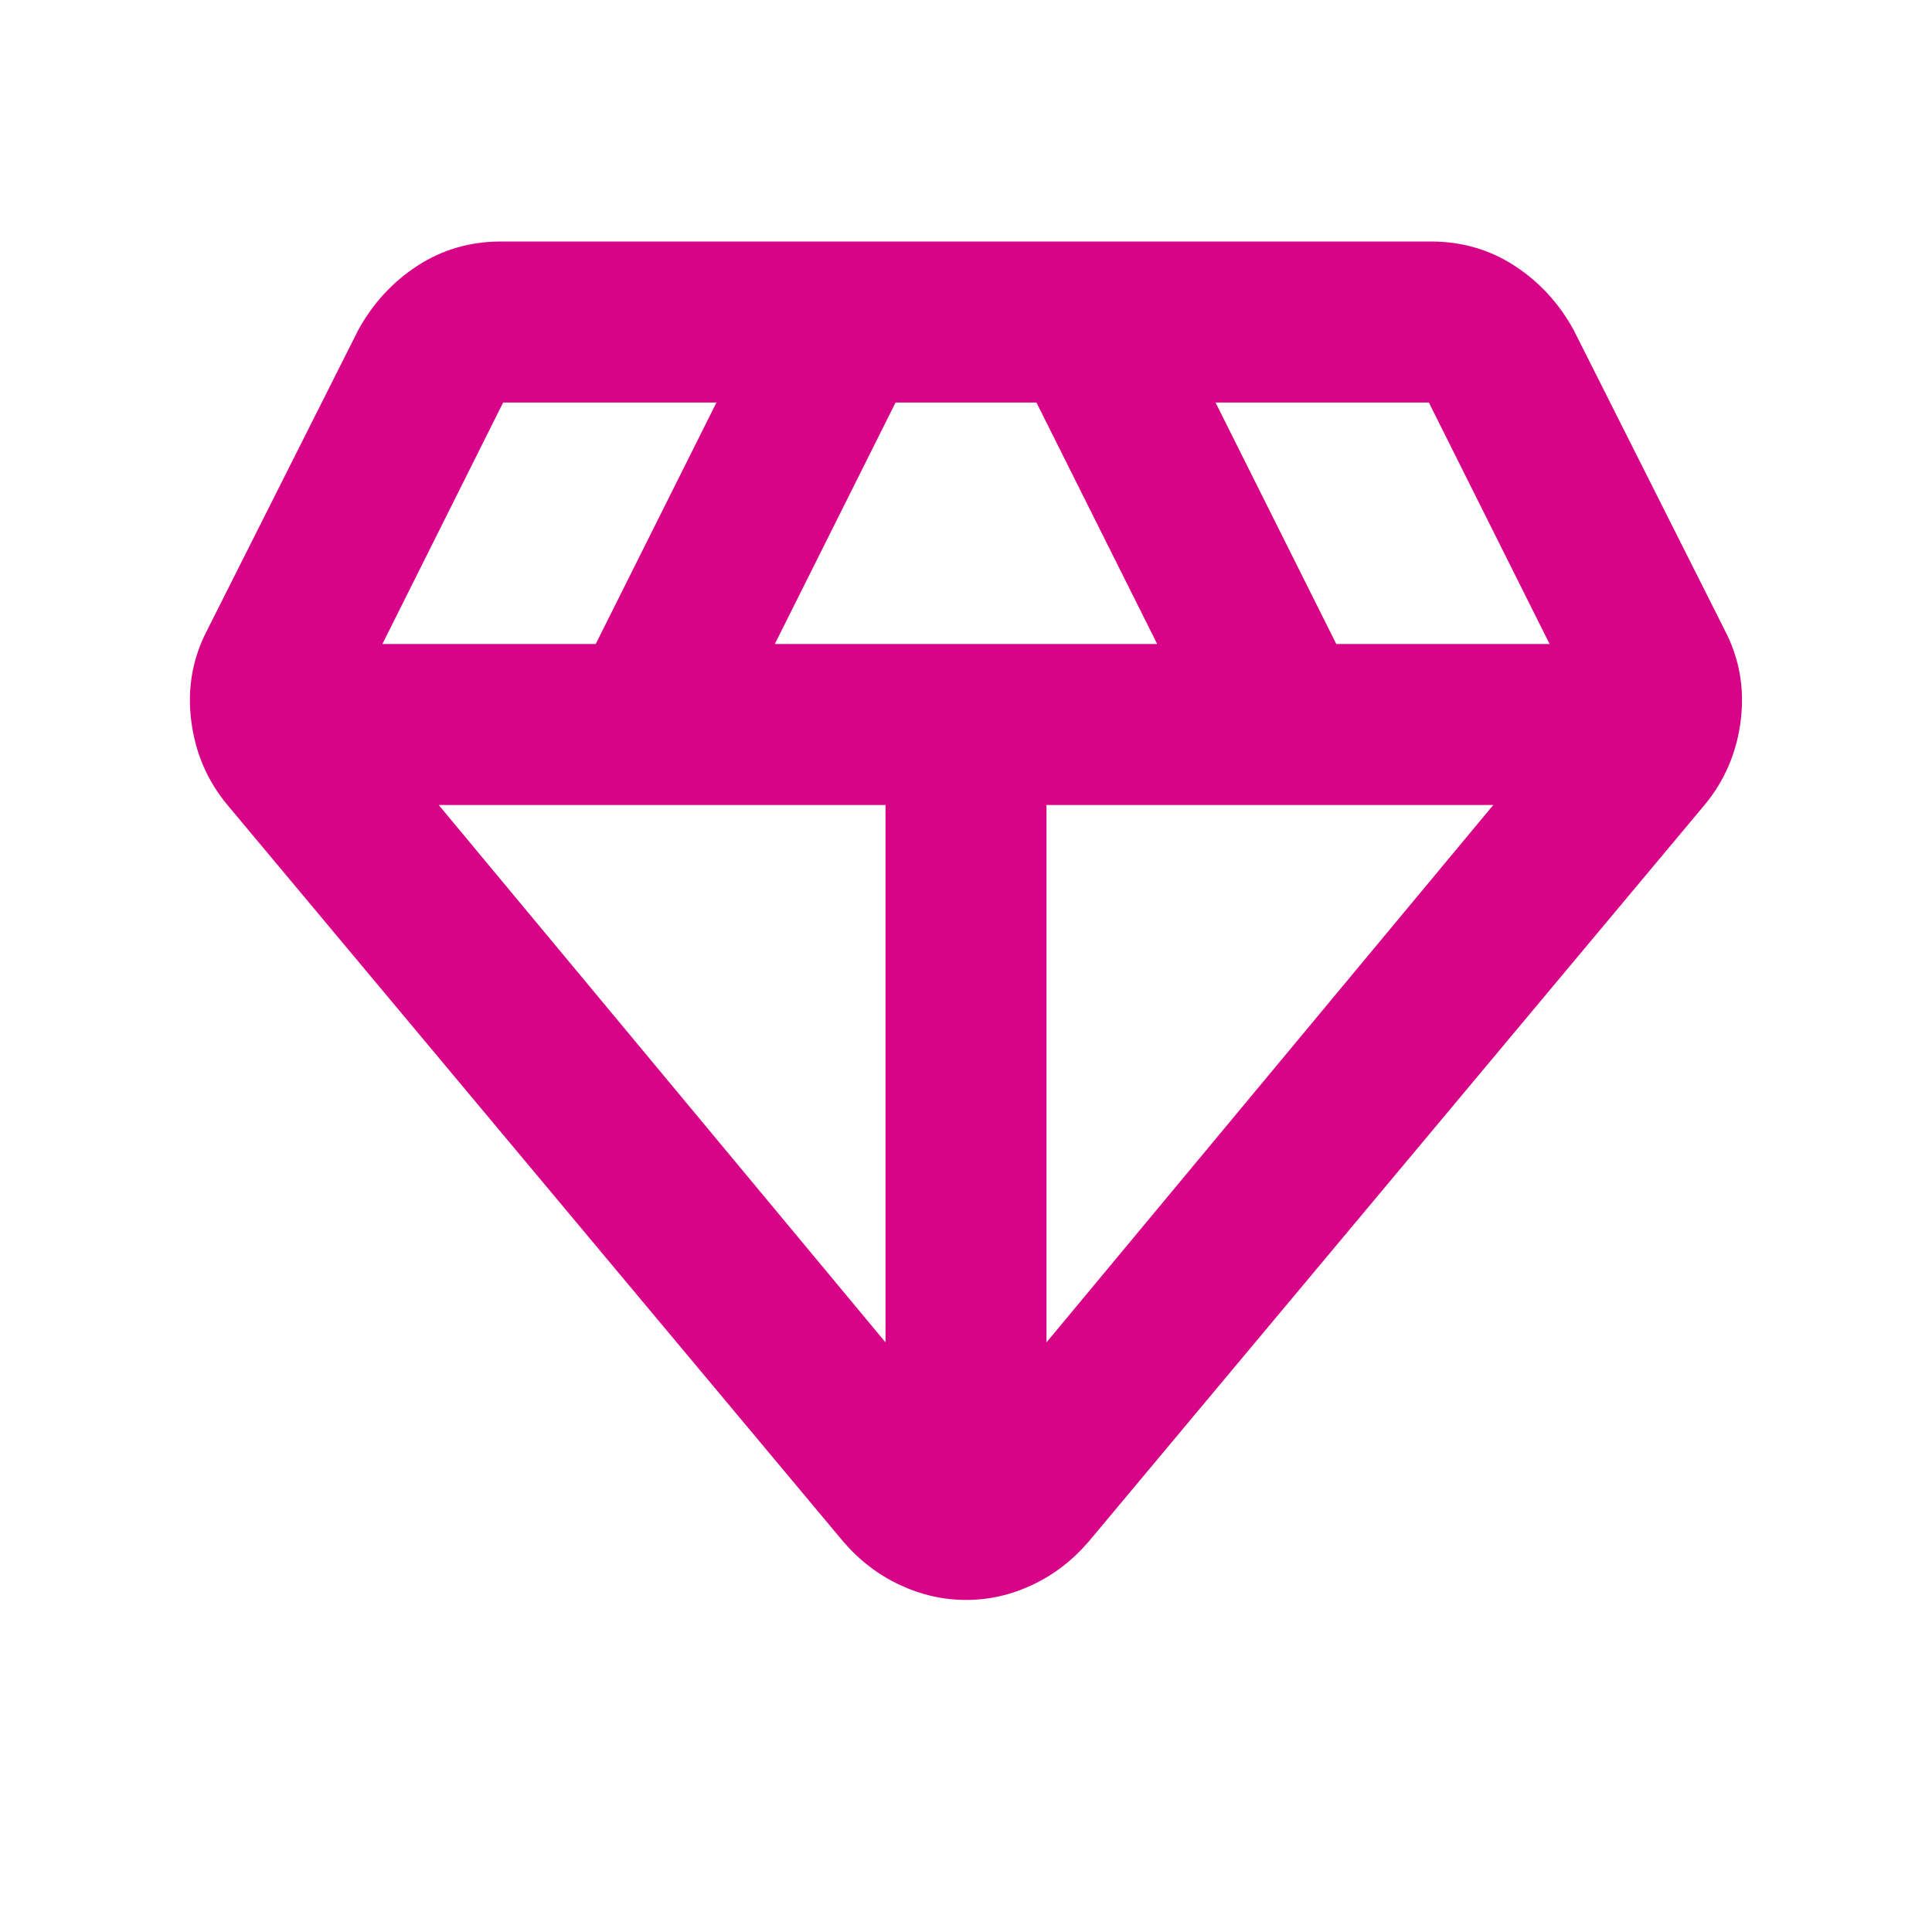
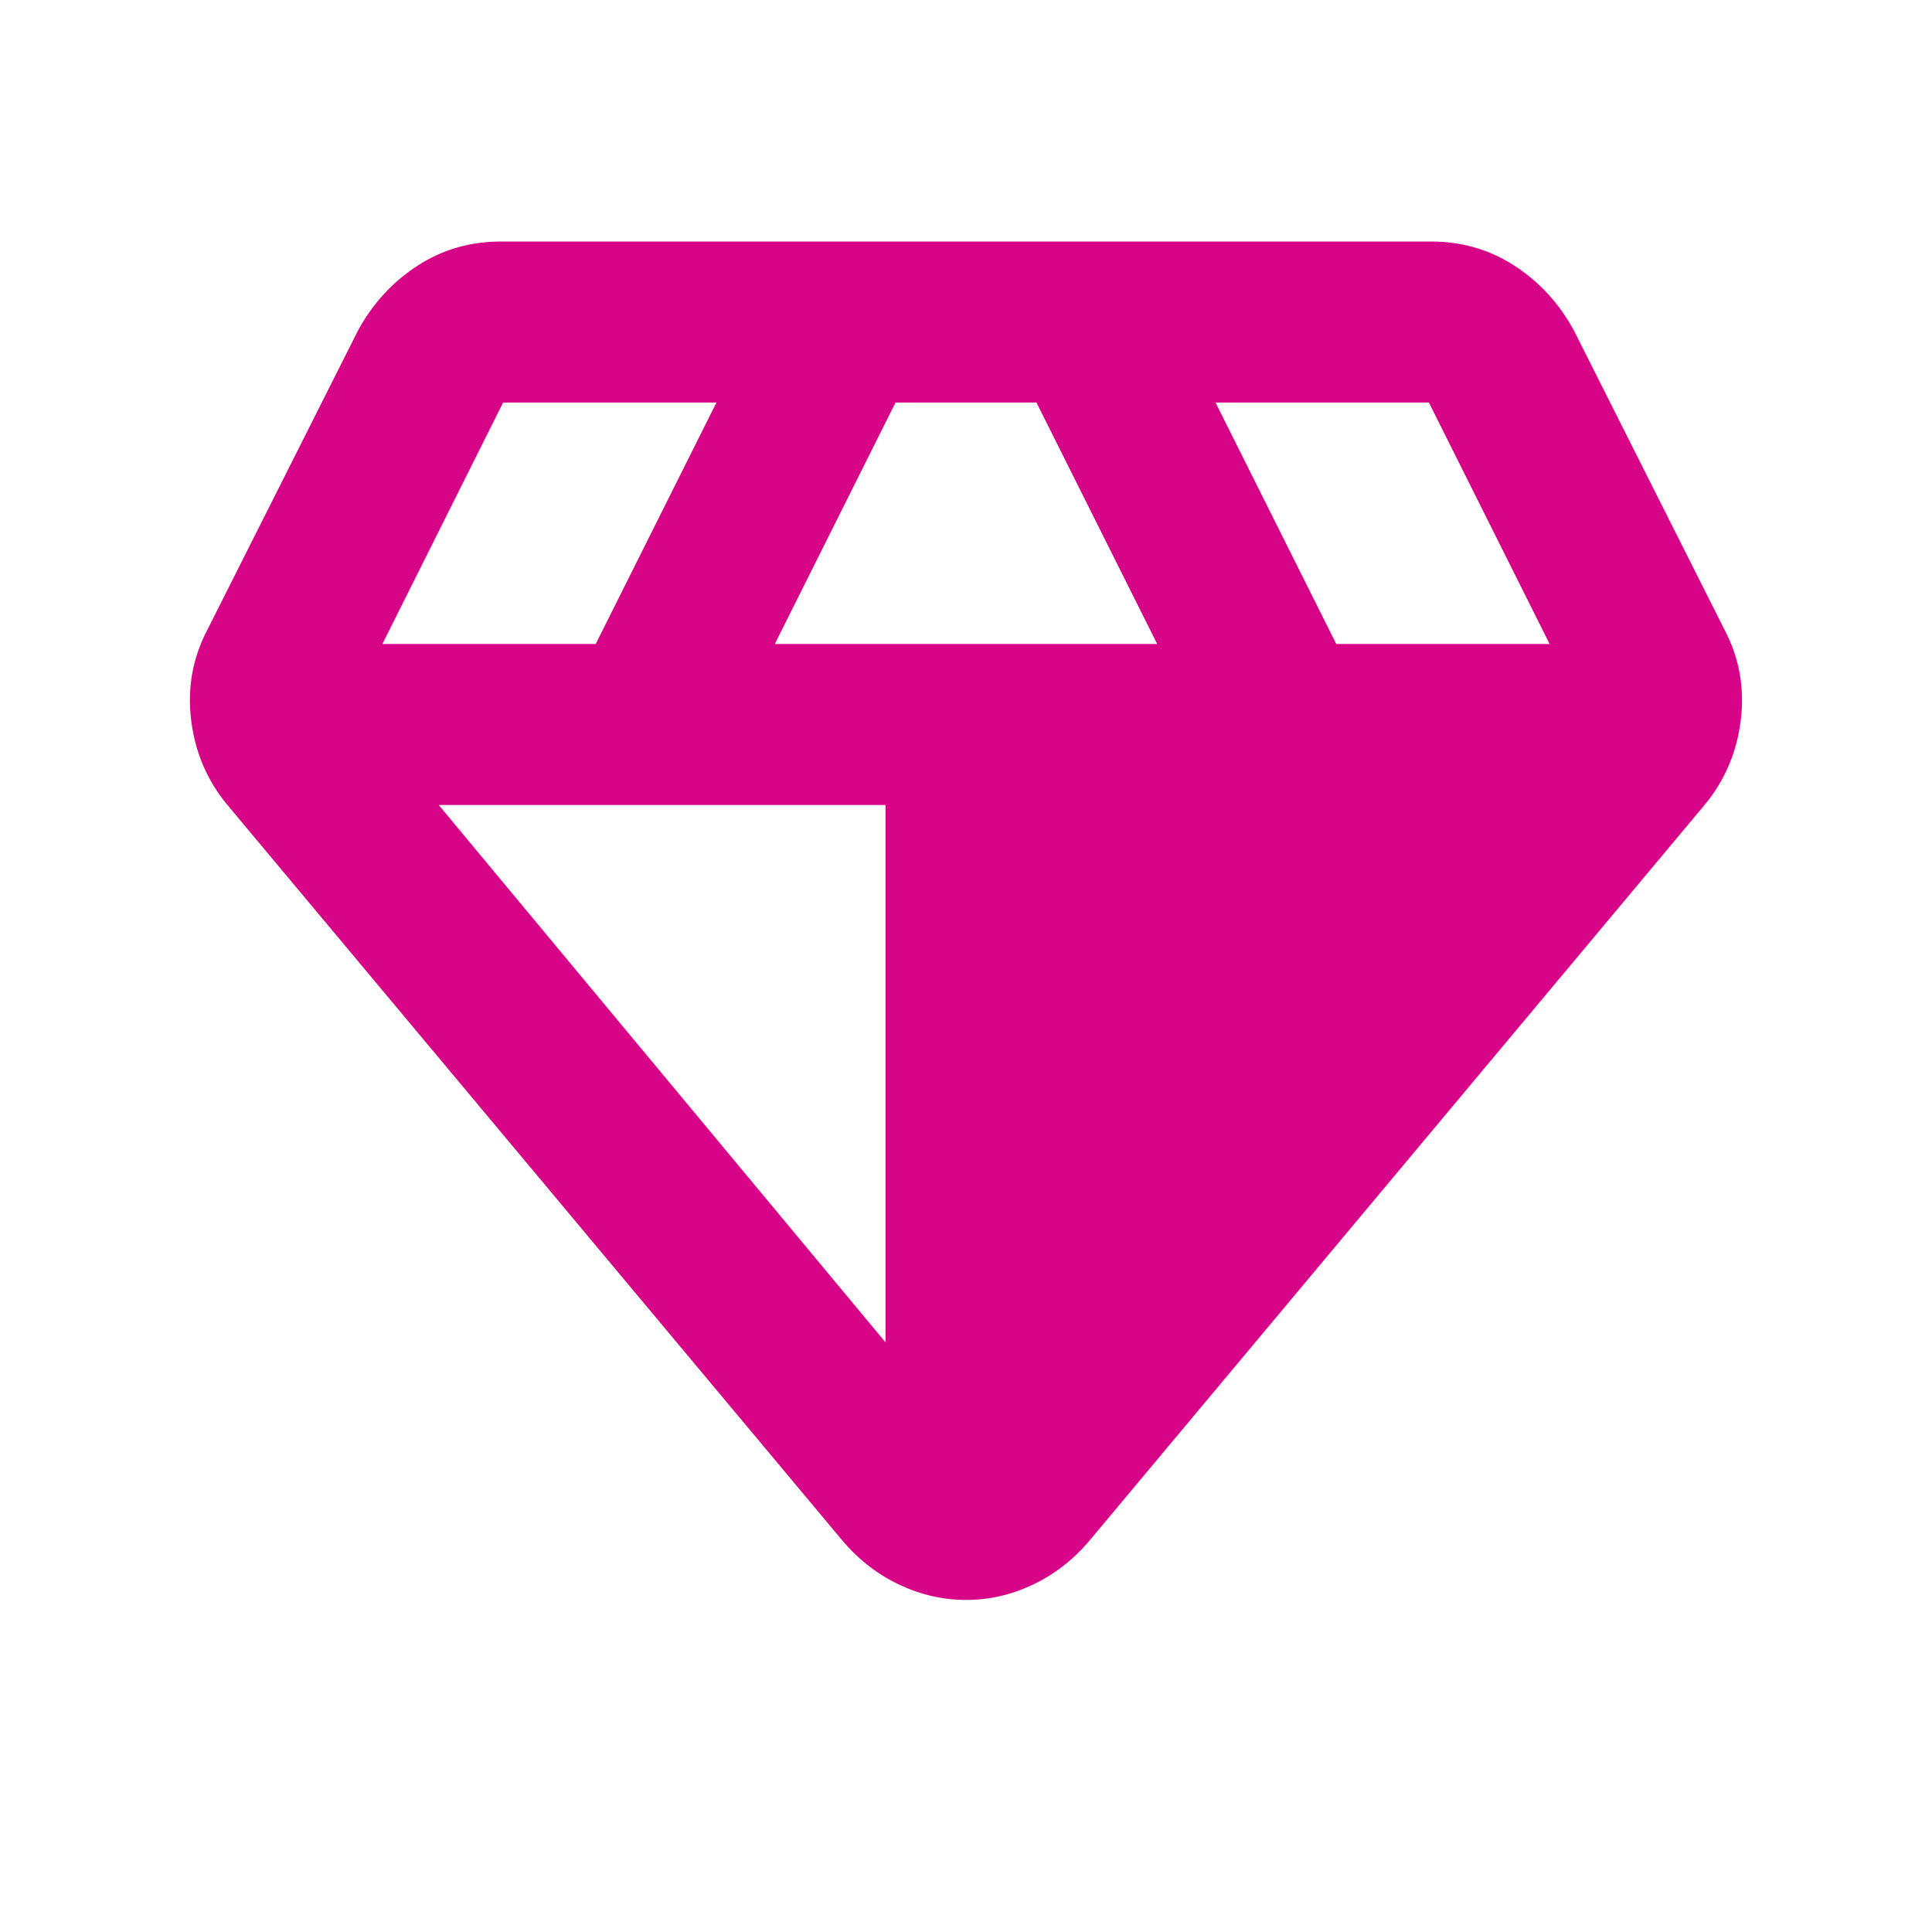
<svg xmlns="http://www.w3.org/2000/svg" width="50" height="50" viewBox="0 0 50 50" fill="none">
-   <path d="M25 41.406C24.41 41.406 23.837 41.276 23.281 41.015C22.726 40.754 22.24 40.381 21.823 39.896L5.886 20.833C5.365 20.208 5.052 19.479 4.948 18.646C4.844 17.812 4.983 17.031 5.365 16.302L9.271 8.542C9.653 7.847 10.165 7.292 10.808 6.875C11.451 6.458 12.171 6.25 12.967 6.25H37.029C37.828 6.25 38.549 6.458 39.192 6.875C39.835 7.292 40.347 7.847 40.727 8.542L44.633 16.302C45.015 17.031 45.154 17.812 45.05 18.646C44.946 19.479 44.633 20.208 44.113 20.833L28.175 39.896C27.758 40.382 27.272 40.756 26.717 41.017C26.161 41.278 25.588 41.408 24.998 41.406H25ZM20.052 16.667H29.948L26.823 10.417H23.177L20.052 16.667ZM22.917 34.74V20.833H11.354L22.917 34.74ZM27.083 34.74L38.646 20.833H27.083V34.74ZM34.583 16.667H40.104L36.979 10.417H31.458L34.583 16.667ZM9.896 16.667H15.417L18.542 10.417H13.021L9.896 16.667Z" fill="#D80488" />
+   <path d="M25 41.406C24.41 41.406 23.837 41.276 23.281 41.015C22.726 40.754 22.24 40.381 21.823 39.896L5.886 20.833C5.365 20.208 5.052 19.479 4.948 18.646C4.844 17.812 4.983 17.031 5.365 16.302L9.271 8.542C9.653 7.847 10.165 7.292 10.808 6.875C11.451 6.458 12.171 6.25 12.967 6.25H37.029C37.828 6.25 38.549 6.458 39.192 6.875C39.835 7.292 40.347 7.847 40.727 8.542L44.633 16.302C45.015 17.031 45.154 17.812 45.05 18.646C44.946 19.479 44.633 20.208 44.113 20.833L28.175 39.896C27.758 40.382 27.272 40.756 26.717 41.017C26.161 41.278 25.588 41.408 24.998 41.406H25ZM20.052 16.667H29.948L26.823 10.417H23.177L20.052 16.667ZM22.917 34.74V20.833H11.354L22.917 34.74ZM27.083 34.74H27.083V34.74ZM34.583 16.667H40.104L36.979 10.417H31.458L34.583 16.667ZM9.896 16.667H15.417L18.542 10.417H13.021L9.896 16.667Z" fill="#D80488" />
</svg>